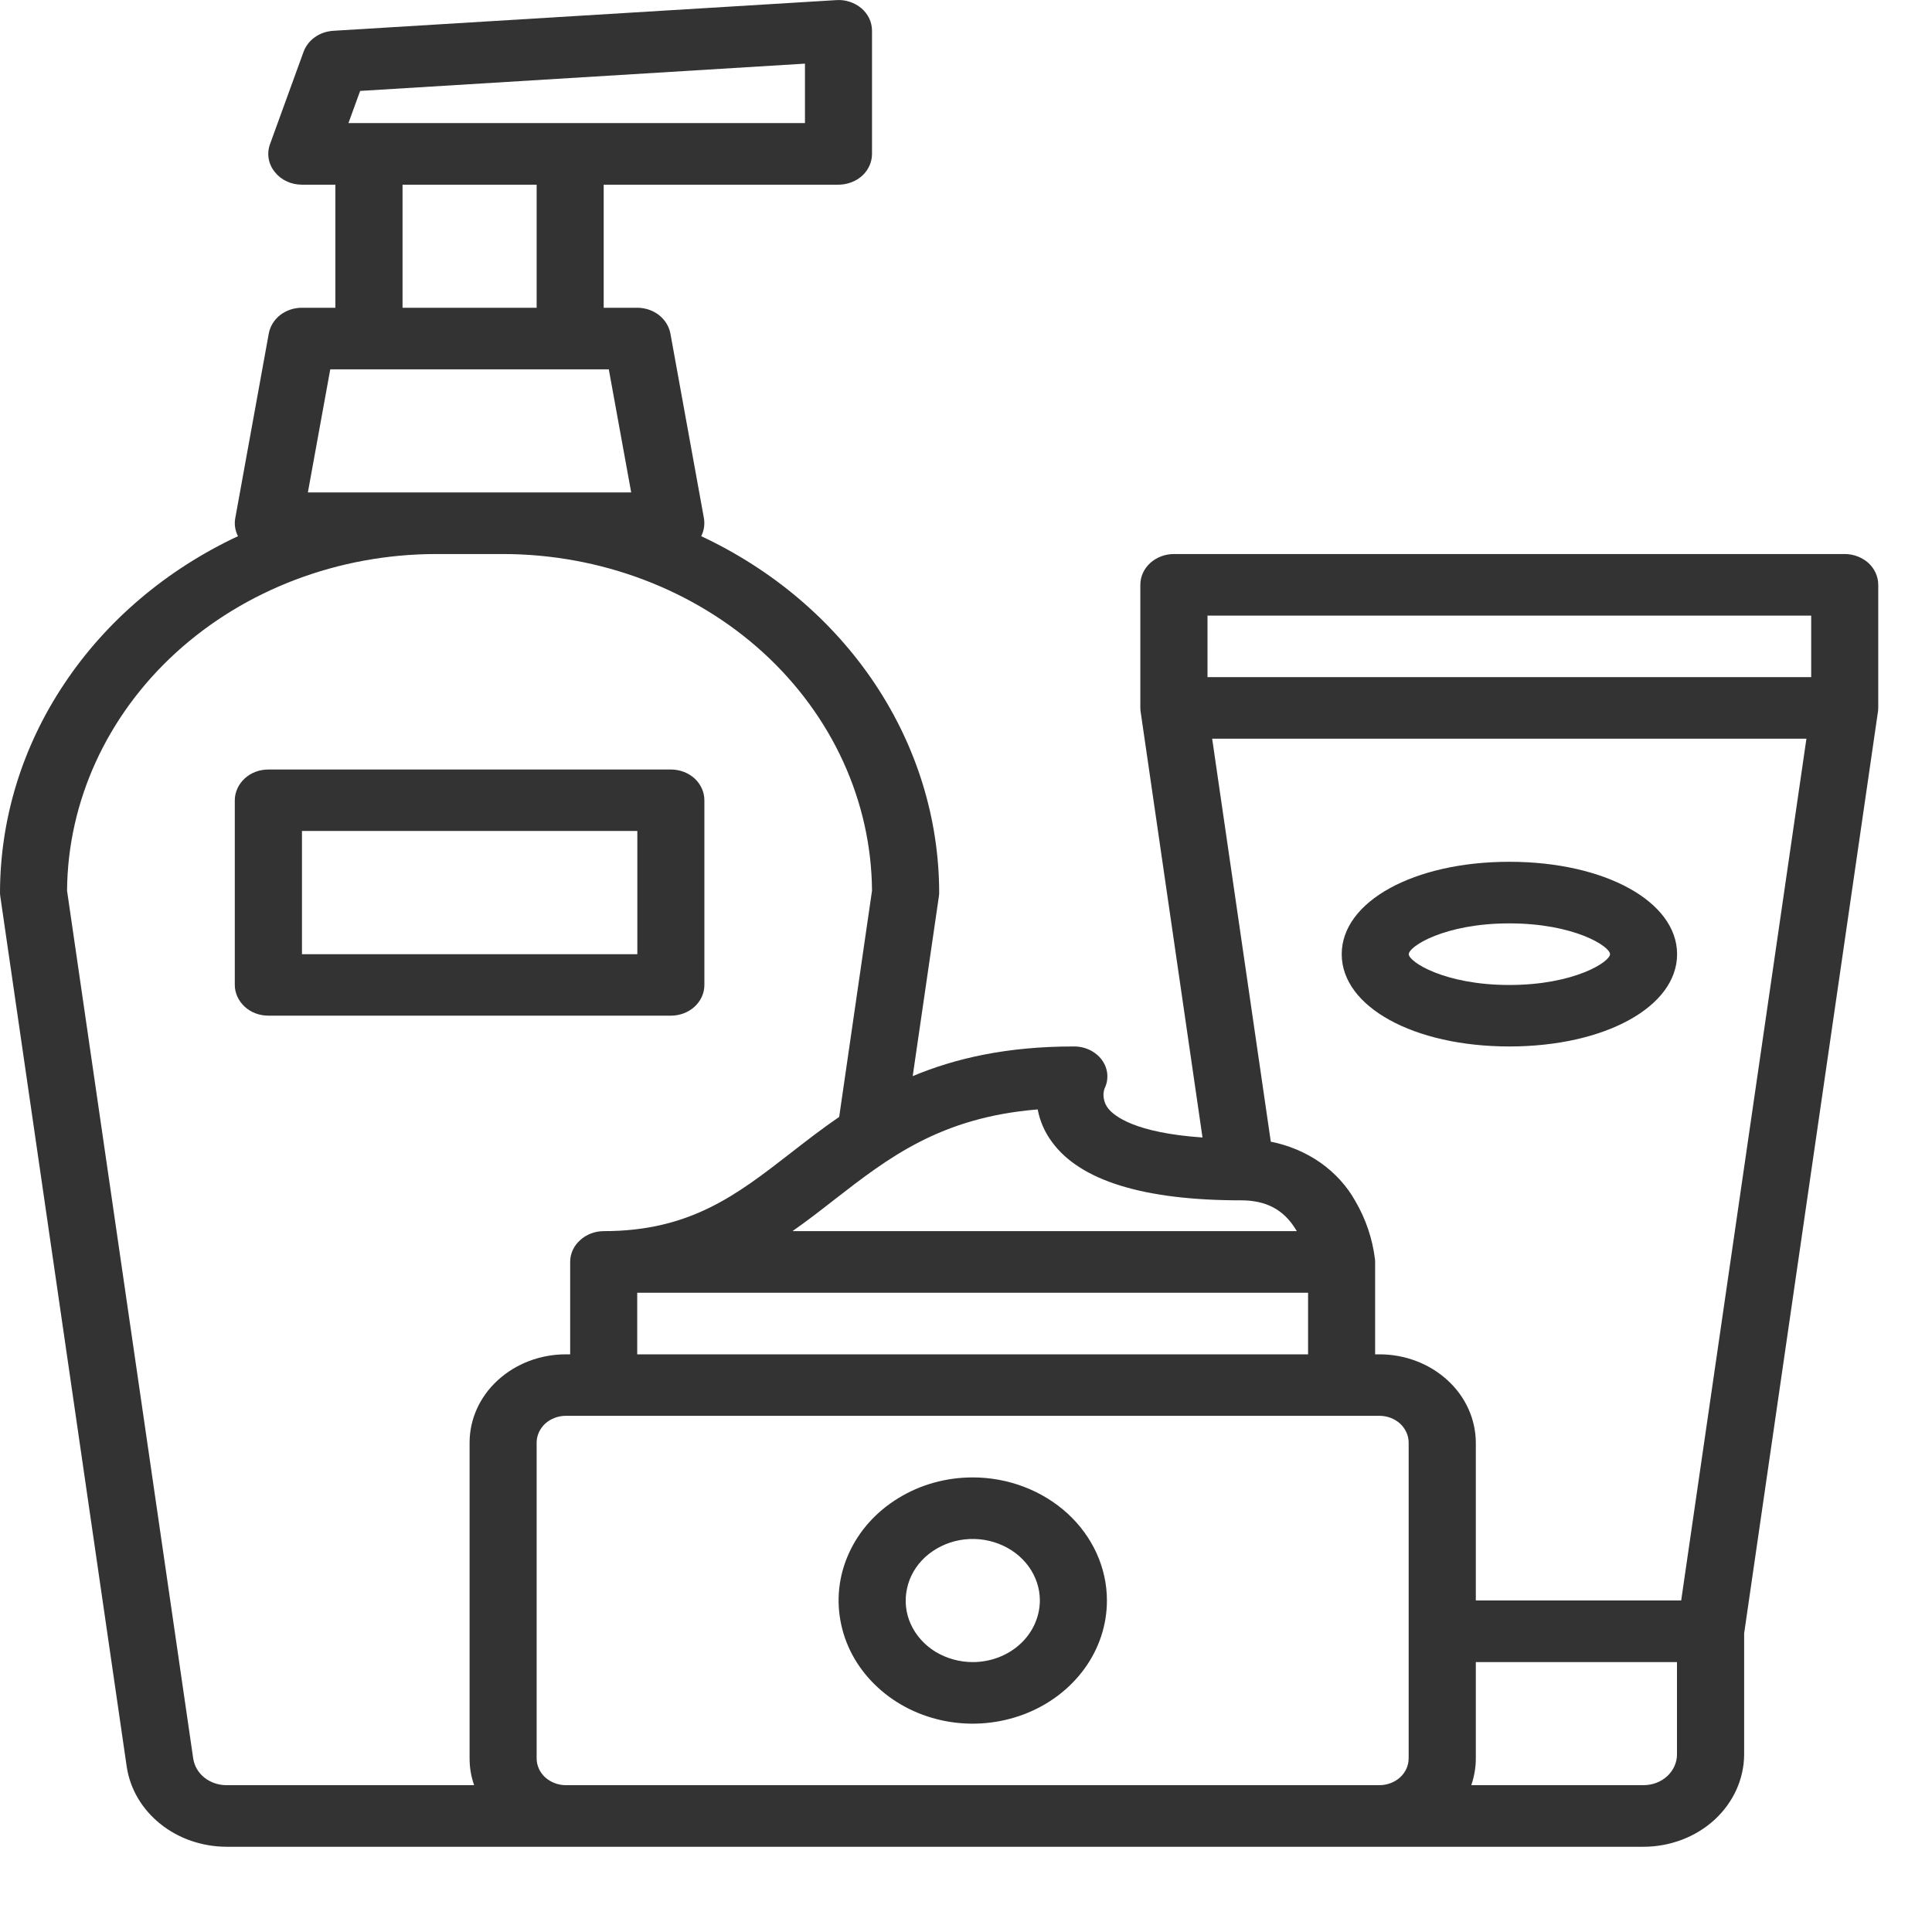
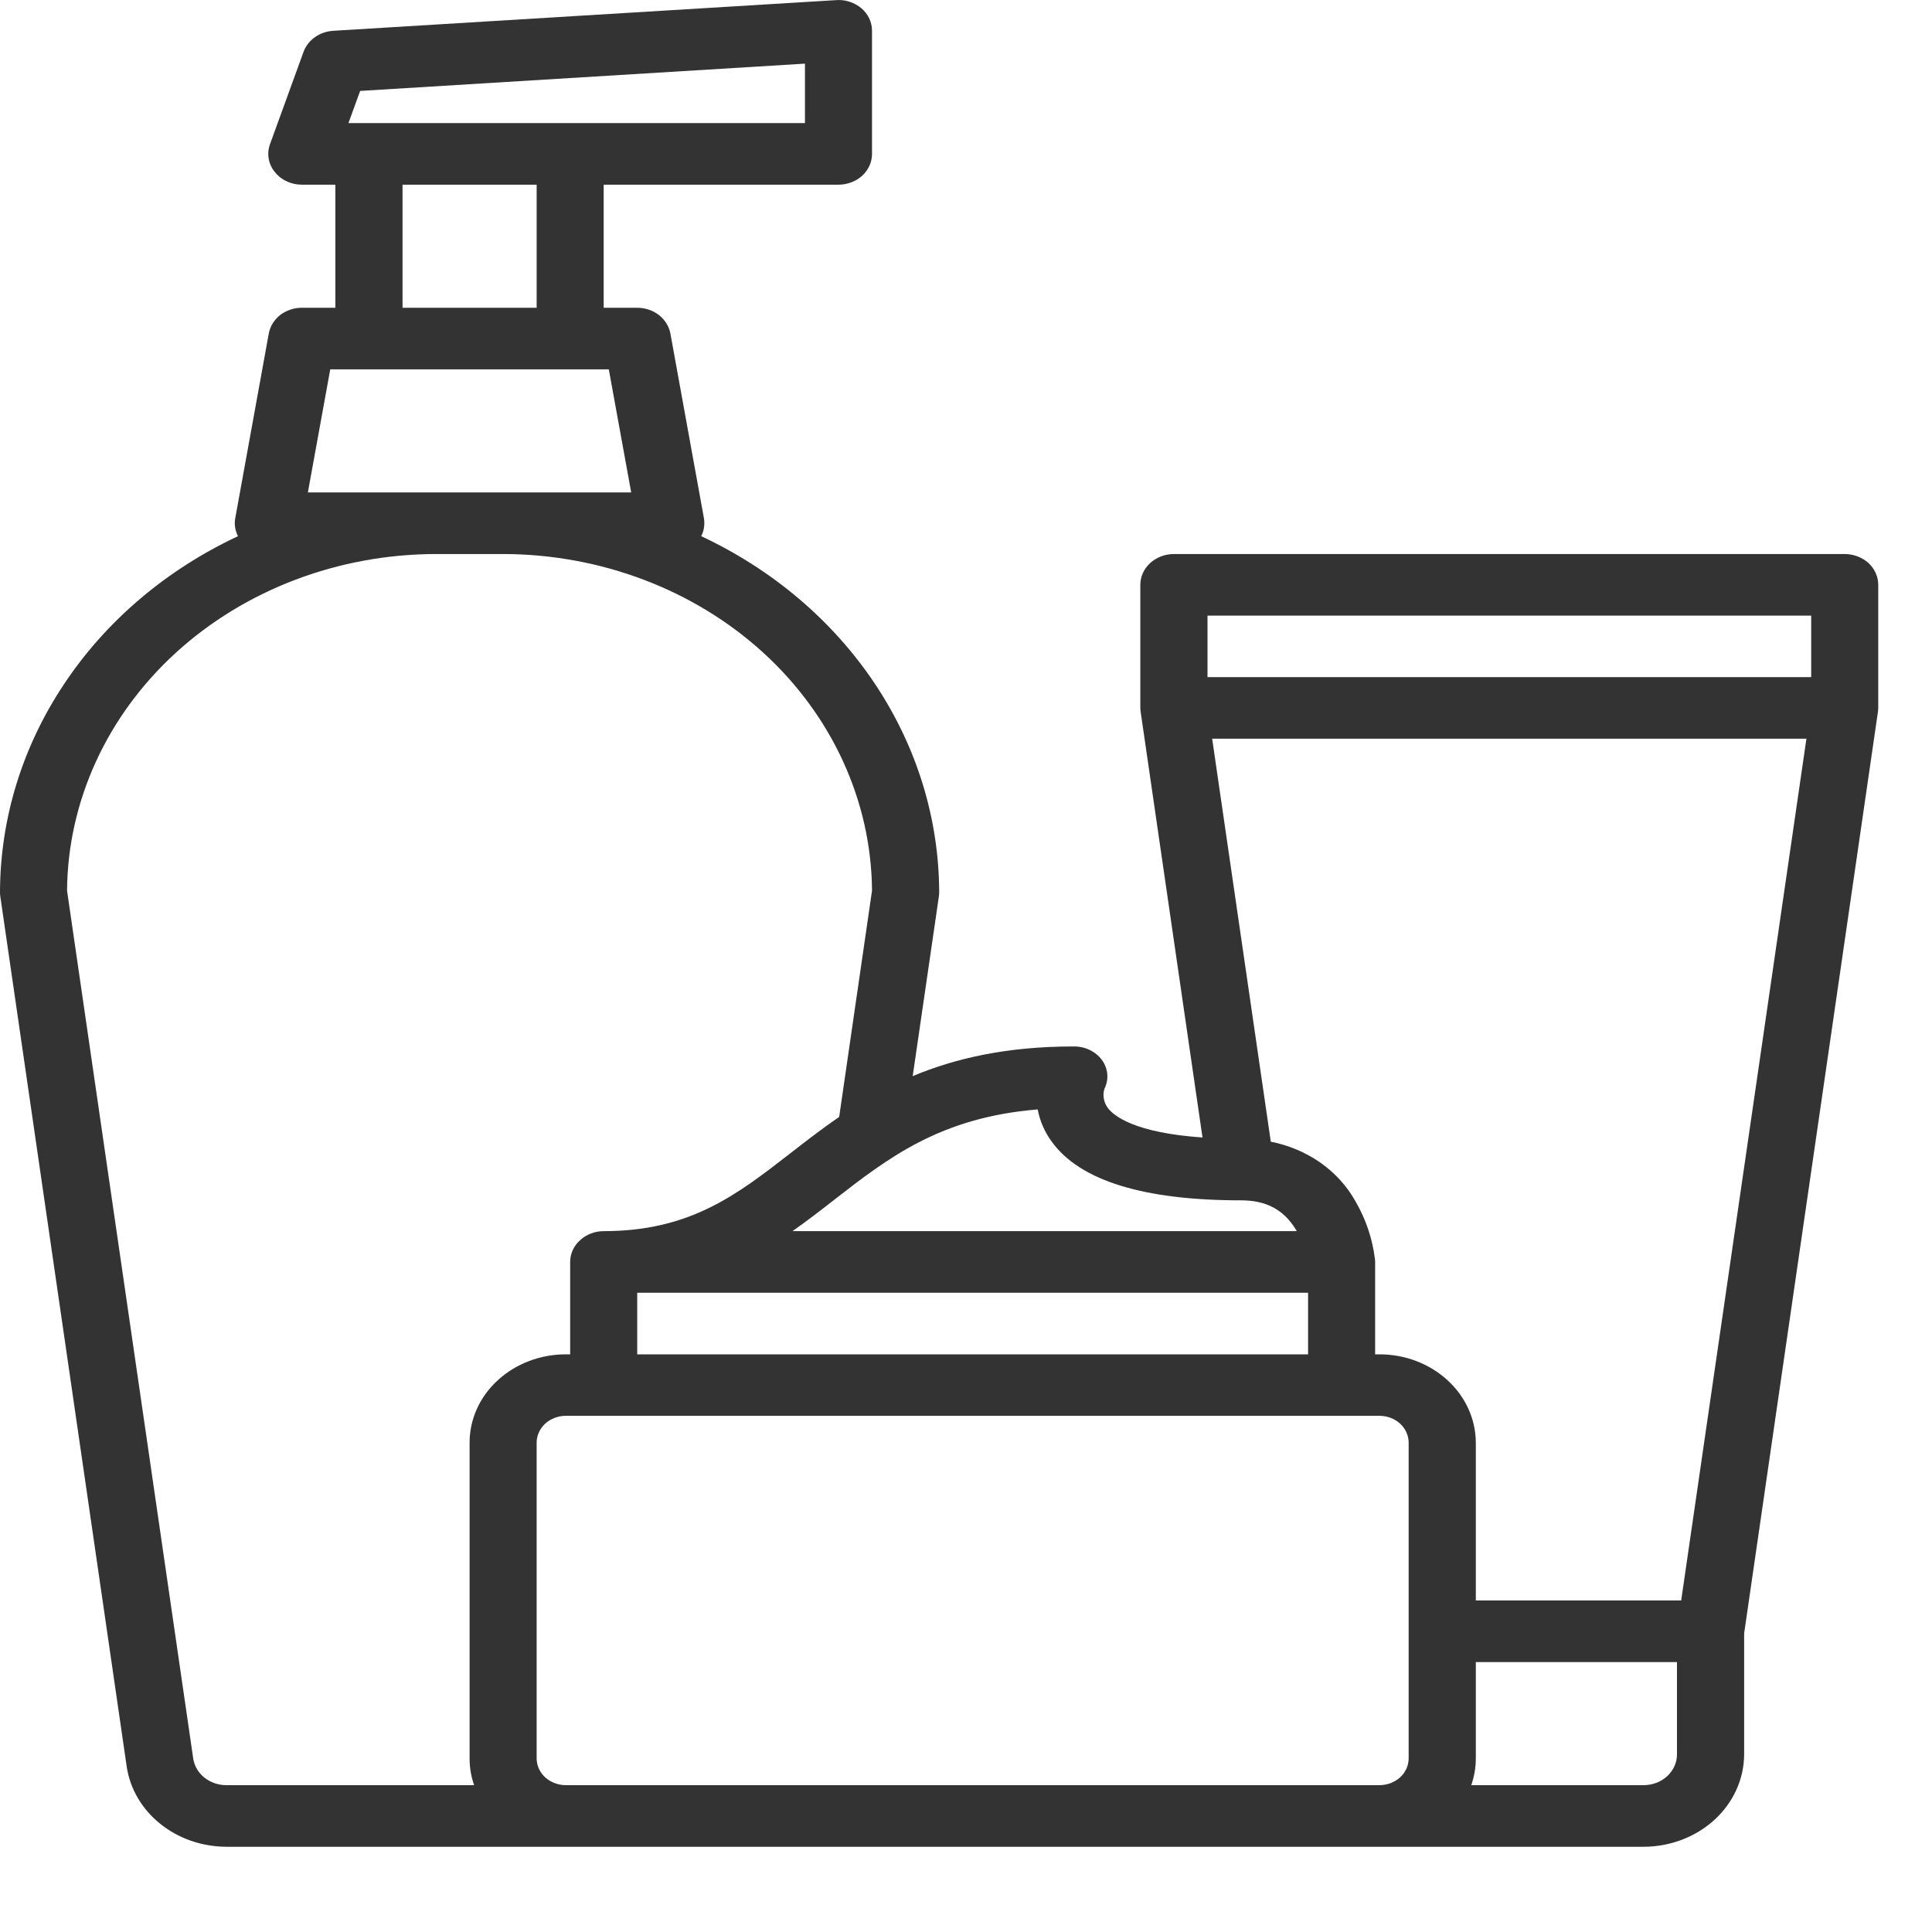
<svg xmlns="http://www.w3.org/2000/svg" width="17" height="17" viewBox="0 0 17 17" fill="none">
  <path d="M4.2115e-08 7.854C-6.94606e-06 7.866 0.001 7.878 0.003 7.89L1.115 15.545C1.144 15.74 1.248 15.918 1.41 16.048C1.571 16.178 1.778 16.249 1.992 16.25H14.461C14.696 16.25 14.921 16.164 15.087 16.012C15.253 15.859 15.346 15.653 15.347 15.438V14.372L16.524 6.265C16.524 6.264 16.524 6.263 16.525 6.262C16.526 6.256 16.526 6.251 16.526 6.245C16.526 6.241 16.527 6.237 16.527 6.233C16.527 6.232 16.527 6.23 16.527 6.229V5.146C16.527 5.074 16.496 5.005 16.441 4.954C16.385 4.904 16.31 4.875 16.232 4.875H10.329C10.251 4.875 10.176 4.904 10.121 4.954C10.065 5.005 10.034 5.074 10.034 5.146V6.229C10.034 6.23 10.034 6.232 10.034 6.233C10.034 6.237 10.035 6.241 10.035 6.245C10.035 6.25 10.036 6.256 10.036 6.261C10.036 6.262 10.036 6.264 10.037 6.265L10.581 10.009C9.987 9.968 9.804 9.821 9.75 9.752C9.731 9.727 9.718 9.698 9.713 9.668C9.707 9.638 9.709 9.608 9.719 9.578C9.739 9.538 9.747 9.494 9.743 9.45C9.739 9.406 9.723 9.364 9.696 9.327C9.669 9.29 9.631 9.259 9.587 9.238C9.543 9.217 9.494 9.207 9.444 9.208C8.857 9.208 8.404 9.313 8.031 9.469L8.261 7.89C8.263 7.878 8.264 7.866 8.264 7.854C8.263 7.205 8.067 6.569 7.698 6.016C7.328 5.462 6.8 5.013 6.17 4.718C6.195 4.669 6.203 4.613 6.194 4.56L5.899 2.935C5.887 2.871 5.851 2.814 5.798 2.772C5.745 2.731 5.677 2.708 5.607 2.708H5.312V1.625H7.378C7.456 1.625 7.532 1.596 7.587 1.546C7.642 1.495 7.673 1.426 7.673 1.354V0.271C7.673 0.234 7.665 0.197 7.649 0.163C7.633 0.129 7.609 0.098 7.58 0.073C7.55 0.048 7.515 0.028 7.477 0.016C7.439 0.003 7.399 -0.002 7.359 0.001L2.932 0.271C2.873 0.275 2.817 0.294 2.771 0.327C2.724 0.36 2.69 0.405 2.671 0.456L2.376 1.268C2.361 1.309 2.357 1.353 2.364 1.395C2.371 1.437 2.389 1.478 2.417 1.512C2.444 1.547 2.48 1.576 2.522 1.595C2.563 1.615 2.609 1.625 2.656 1.625H2.951V2.708H2.656C2.586 2.708 2.519 2.731 2.465 2.772C2.412 2.814 2.377 2.871 2.365 2.935L2.07 4.56C2.06 4.613 2.069 4.669 2.094 4.718C1.464 5.013 0.935 5.462 0.566 6.016C0.196 6.569 0.001 7.205 4.2115e-08 7.854V7.854ZM12.1 15.708H4.979C4.911 15.708 4.846 15.683 4.797 15.639C4.749 15.595 4.722 15.535 4.722 15.472V12.694C4.722 12.632 4.749 12.572 4.797 12.527C4.846 12.483 4.911 12.458 4.979 12.458H12.138C12.206 12.458 12.272 12.483 12.32 12.527C12.368 12.572 12.395 12.632 12.395 12.694V15.472C12.395 15.535 12.368 15.595 12.32 15.639C12.272 15.683 12.206 15.708 12.138 15.708H12.1ZM5.607 11.375H11.51V11.917H5.607V11.375ZM14.756 15.438C14.756 15.509 14.725 15.578 14.67 15.629C14.614 15.68 14.54 15.708 14.461 15.708H12.946C12.972 15.632 12.986 15.553 12.986 15.472V14.625H14.756V15.438ZM14.793 14.083H12.986V12.694C12.985 12.488 12.896 12.29 12.737 12.145C12.578 11.999 12.363 11.917 12.138 11.917H12.1V11.104C12.1 11.097 12.1 11.089 12.099 11.082C12.099 11.081 12.099 11.079 12.098 11.077V11.076C12.076 10.899 12.018 10.726 11.926 10.569C11.852 10.436 11.747 10.321 11.618 10.23C11.489 10.14 11.34 10.077 11.182 10.046L10.666 6.5H15.895L14.793 14.083ZM10.625 5.417H15.937V5.958H10.625V5.417ZM9.257 10.049C9.506 10.39 10.066 10.562 10.92 10.562C11.141 10.562 11.293 10.643 11.4 10.815C11.404 10.821 11.407 10.827 11.411 10.833H6.973C7.099 10.745 7.219 10.652 7.338 10.559C7.818 10.186 8.275 9.832 9.131 9.762C9.15 9.865 9.193 9.963 9.257 10.049ZM3.169 0.8L7.083 0.56V1.083H3.066L3.169 0.8ZM3.542 1.625H4.722V2.708H3.542V1.625ZM2.709 4.333L2.906 3.25H5.357L5.554 4.333H2.709ZM3.837 4.875H4.427C5.284 4.876 6.107 5.188 6.715 5.742C7.323 6.297 7.667 7.05 7.673 7.837L7.384 9.828C7.232 9.932 7.092 10.041 6.957 10.146C6.482 10.515 6.071 10.833 5.312 10.833C5.234 10.833 5.159 10.862 5.104 10.913C5.048 10.963 5.017 11.032 5.017 11.104V11.917H4.979C4.754 11.917 4.539 11.999 4.38 12.145C4.221 12.29 4.132 12.488 4.132 12.694V15.472C4.132 15.553 4.145 15.632 4.172 15.708H1.992C1.921 15.708 1.852 15.684 1.798 15.641C1.744 15.598 1.71 15.538 1.7 15.473L0.59 7.837C0.596 7.05 0.941 6.297 1.549 5.742C2.157 5.188 2.979 4.876 3.837 4.875V4.875Z" fill="#333333" />
-   <path d="M8.559 13C8.326 13 8.098 13.063 7.904 13.183C7.709 13.302 7.558 13.471 7.469 13.669C7.379 13.867 7.356 14.085 7.402 14.295C7.447 14.505 7.56 14.698 7.725 14.849C7.89 15.001 8.1 15.104 8.329 15.146C8.558 15.188 8.795 15.166 9.011 15.084C9.227 15.002 9.411 14.863 9.541 14.685C9.671 14.507 9.74 14.298 9.74 14.083C9.74 13.796 9.615 13.521 9.394 13.318C9.172 13.115 8.872 13 8.559 13V13ZM8.559 14.625C8.443 14.625 8.329 14.593 8.231 14.534C8.134 14.474 8.059 14.39 8.014 14.291C7.969 14.192 7.958 14.083 7.981 13.978C8.003 13.873 8.059 13.776 8.142 13.7C8.225 13.625 8.33 13.573 8.444 13.552C8.559 13.531 8.677 13.542 8.785 13.583C8.893 13.624 8.985 13.693 9.05 13.782C9.115 13.871 9.15 13.976 9.15 14.083C9.149 14.227 9.087 14.365 8.977 14.466C8.866 14.568 8.716 14.625 8.559 14.625V14.625Z" fill="#333333" />
-   <path d="M13.281 9.208C14.122 9.208 14.757 8.859 14.757 8.396C14.757 7.933 14.122 7.583 13.281 7.583C12.44 7.583 11.806 7.933 11.806 8.396C11.806 8.859 12.44 9.208 13.281 9.208ZM13.281 8.125C13.853 8.125 14.167 8.328 14.167 8.396C14.167 8.463 13.853 8.667 13.281 8.667C12.71 8.667 12.396 8.463 12.396 8.396C12.396 8.328 12.71 8.125 13.281 8.125Z" fill="#333333" />
-   <path d="M2.362 8.937H5.903C5.981 8.937 6.056 8.909 6.112 8.858C6.167 8.807 6.198 8.738 6.198 8.667V7.042C6.198 6.97 6.167 6.901 6.112 6.85C6.056 6.799 5.981 6.771 5.903 6.771H2.362C2.283 6.771 2.208 6.799 2.153 6.85C2.098 6.901 2.066 6.97 2.066 7.042V8.667C2.066 8.738 2.098 8.807 2.153 8.858C2.208 8.909 2.283 8.937 2.362 8.937ZM2.657 7.312H5.608V8.396H2.657V7.312Z" fill="#333333" />
</svg>